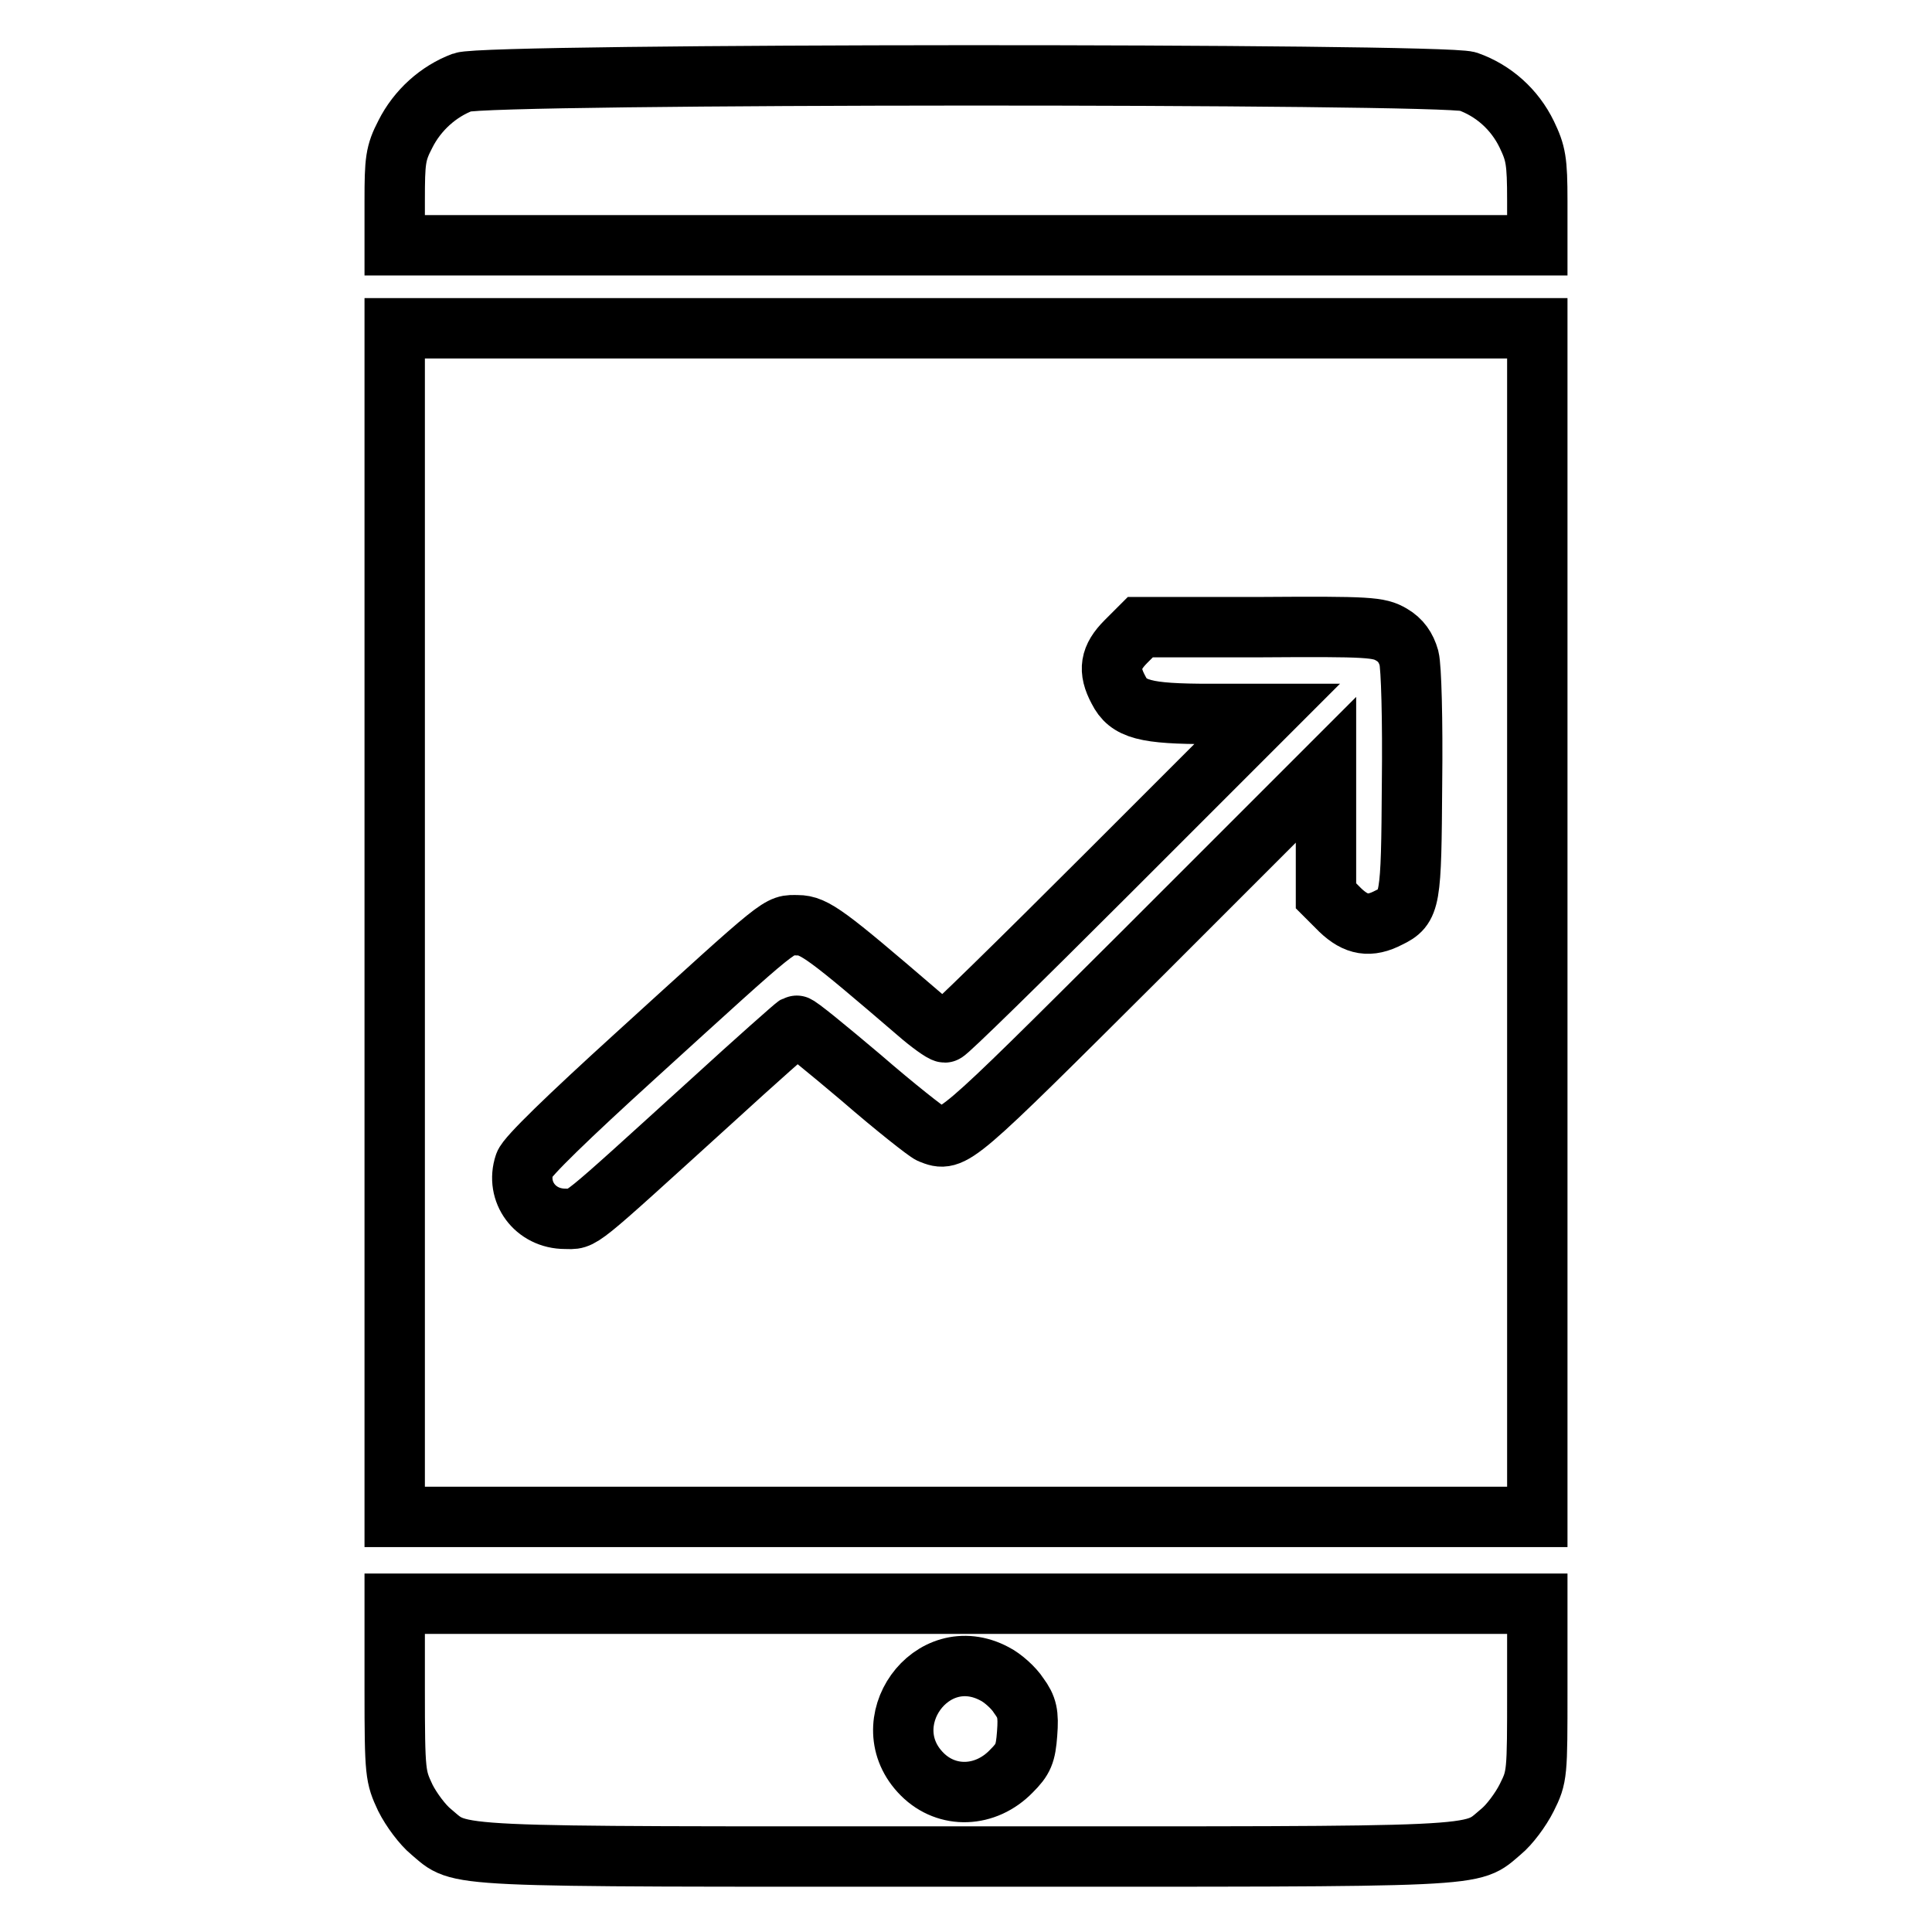
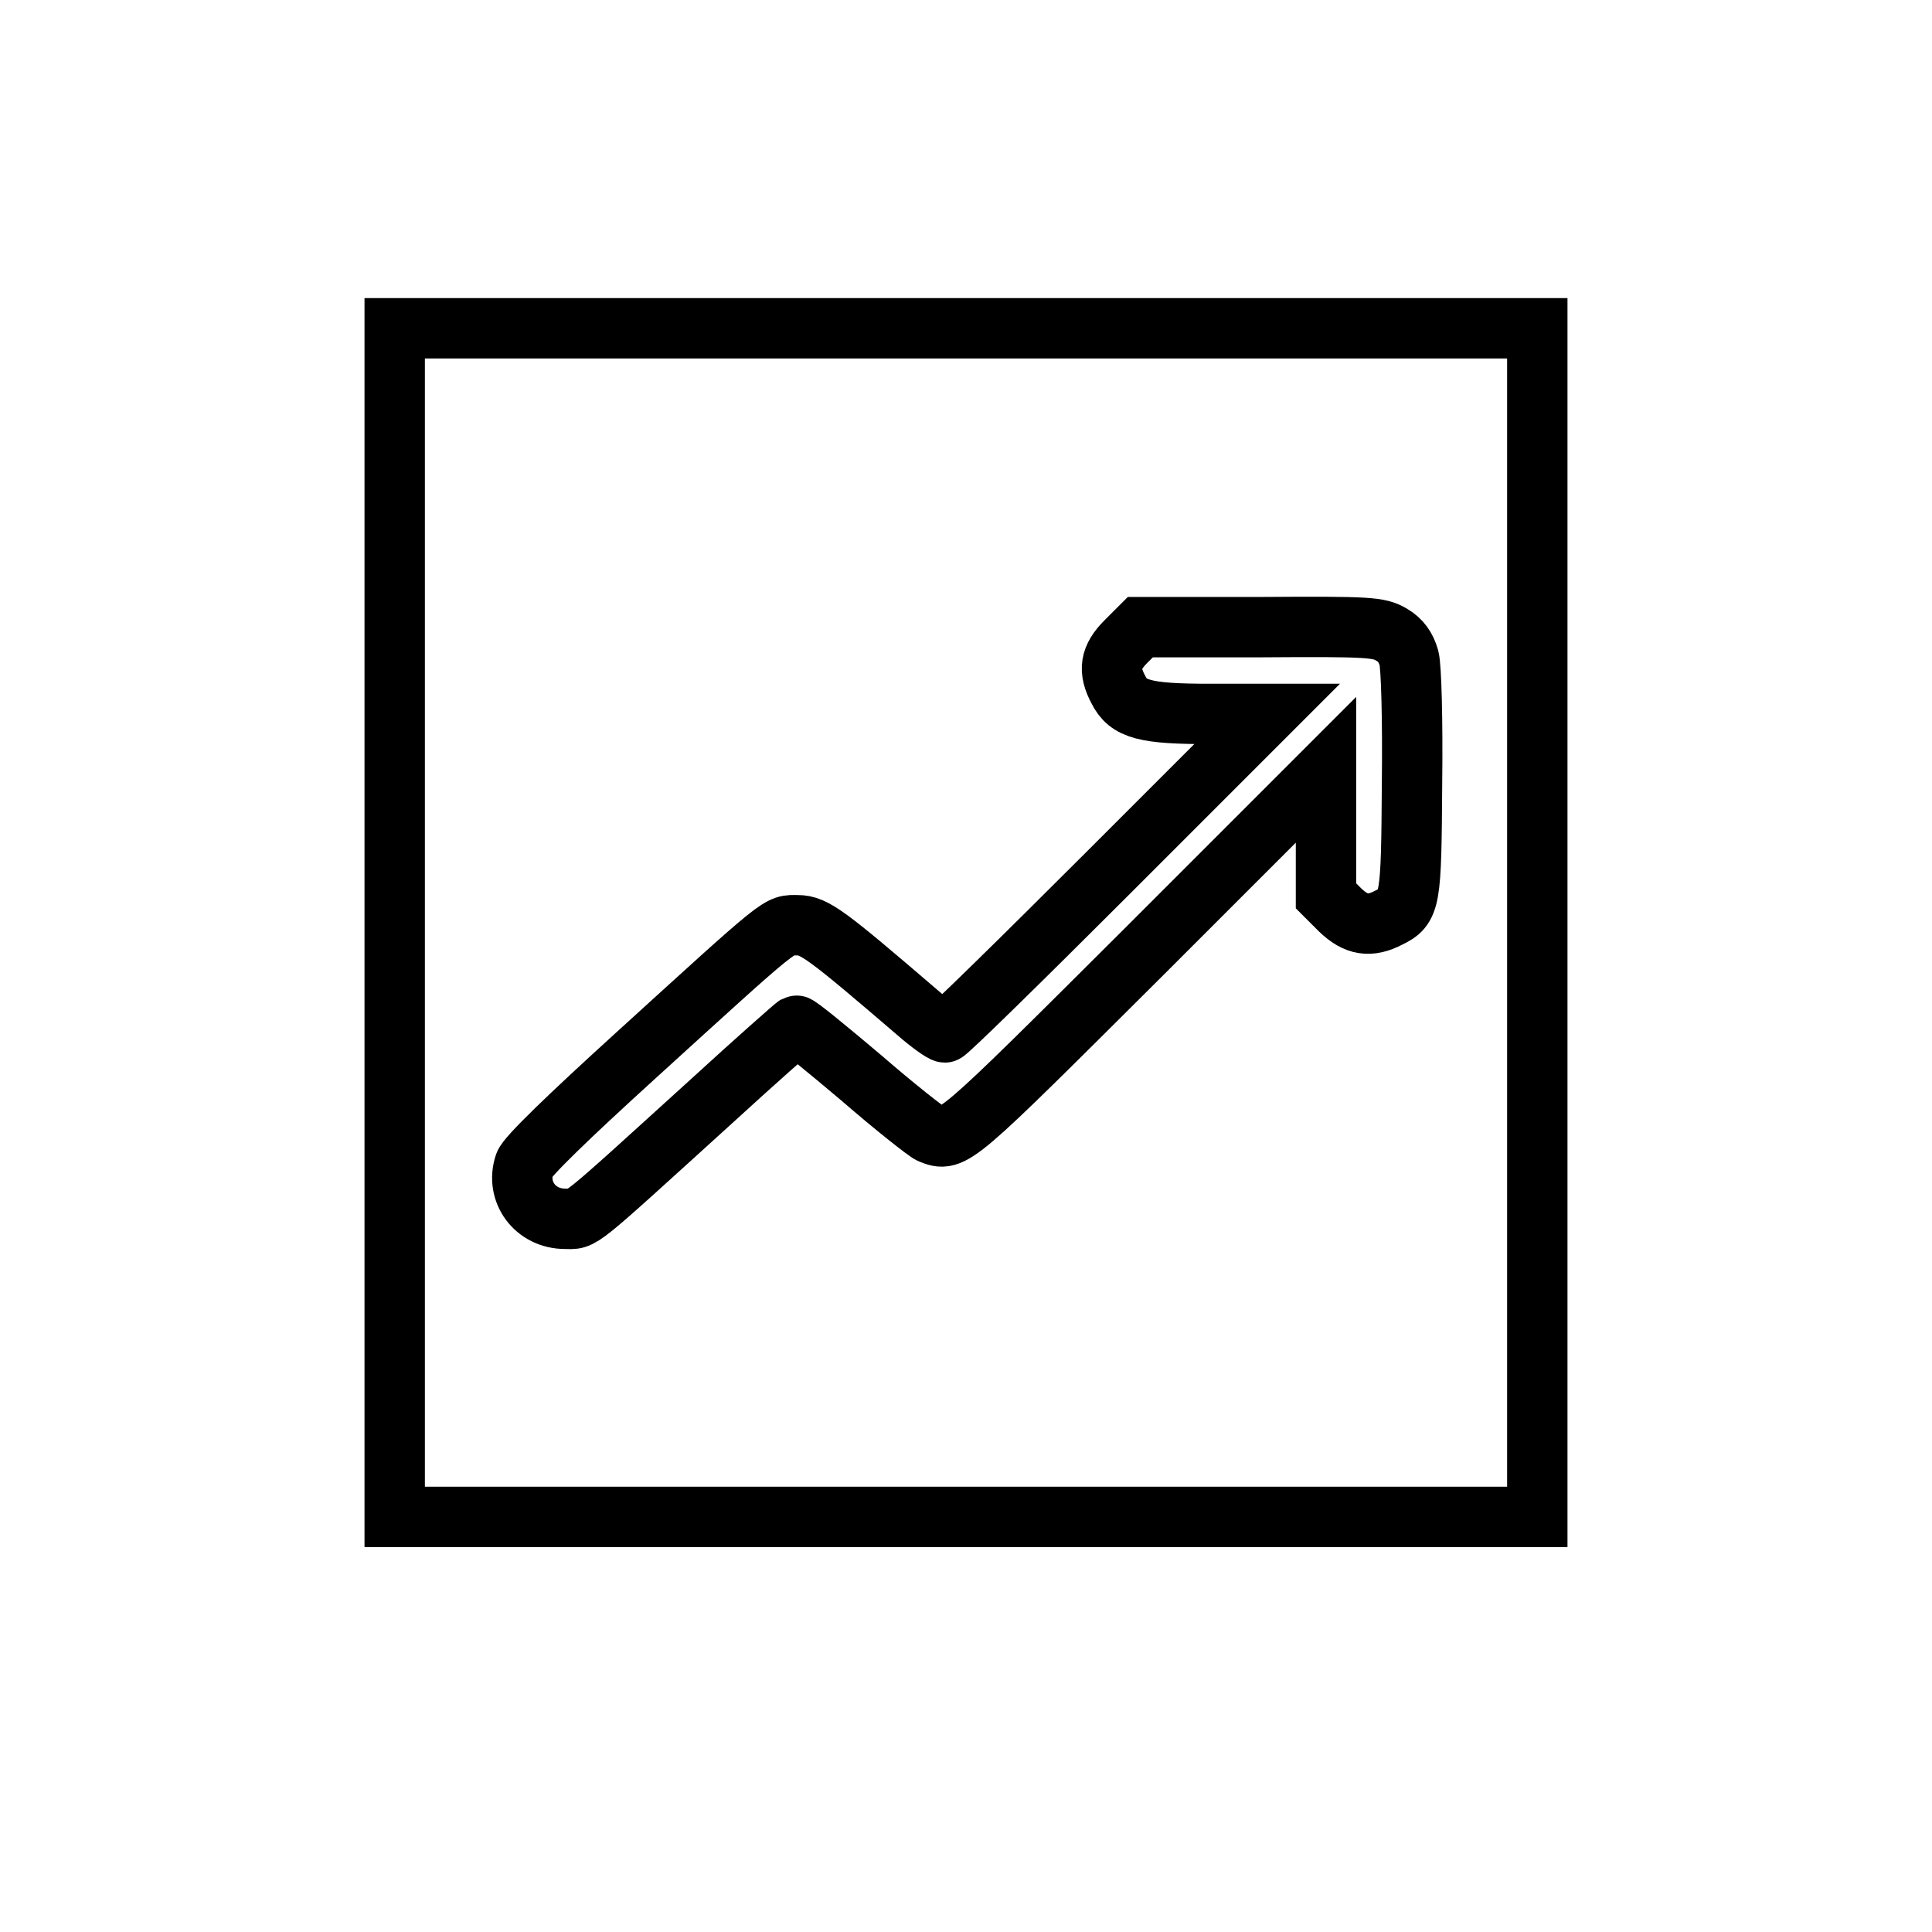
<svg xmlns="http://www.w3.org/2000/svg" version="1.1" x="0px" y="0px" viewBox="0 0 256 256" enable-background="new 0 0 256 256" xml:space="preserve">
  <g>
    <g>
      <g>
-         <path stroke-width="8" fill-opacity="0" stroke="#000000" d="M61.3,10.9c-3.2,1.2-6,3.7-7.6,6.9c-1.3,2.5-1.4,3.5-1.4,8.8v5.9H128h75.7v-5.9c0-5.3-0.2-6.3-1.4-8.8c-1.6-3.3-4.4-5.8-7.8-7C190.9,9.7,64.7,9.7,61.3,10.9z" />
        <path stroke-width="8" fill-opacity="0" stroke="#000000" d="M52.3,122.3V201H128h75.7v-78.7V43.5H128H52.3V122.3z M184.4,84.1c1.2,0.7,1.9,1.7,2.3,3.1c0.3,1.2,0.5,8.1,0.4,16.6c-0.1,15.7-0.2,16.4-3.1,17.8c-2.5,1.3-4.3,1-6.4-1l-1.9-1.9v-8.4V102l-24.3,24.3c-25.2,25.1-25.1,25.1-28.1,23.9c-0.5-0.2-4.7-3.5-9.2-7.4c-4.5-3.8-8.4-7-8.6-6.9c-0.2,0.1-5.3,4.6-11.2,10c-18.4,16.7-17,15.6-19.4,15.6c-4,0-6.6-3.6-5.4-7.2c0.3-1,5.9-6.4,14.7-14.4c20-18.2,18.9-17.3,21.5-17.3c2.2,0,3.9,1.3,15.9,11.6c1.6,1.4,3.3,2.6,3.6,2.6c0.3,0,10-9.5,21.6-21.1l21.1-21.1h-7.6c-8.6,0-10.8-0.6-12.1-3.2c-1.4-2.6-1.1-4.3,1-6.4l1.9-1.9h15.9C181.5,83,182.7,83.1,184.4,84.1z" />
-         <path stroke-width="8" fill-opacity="0" stroke="#000000" d="M52.3,223.9c0,11.2,0.1,11.5,1.4,14.3c0.8,1.6,2.3,3.6,3.4,4.5c4.2,3.5,0.6,3.3,70.9,3.3s66.7,0.2,70.9-3.3c1.1-0.9,2.6-2.9,3.4-4.5c1.4-2.8,1.4-3.1,1.4-14.3v-11.4H128H52.3V223.9z M131.8,221.8c1,0.5,2.5,1.8,3.2,2.9c1.1,1.5,1.3,2.4,1.1,5c-0.2,2.7-0.5,3.4-2.1,5c-3.4,3.5-8.5,3.7-11.8,0.4C115.5,228.4,123.4,217.3,131.8,221.8z" />
      </g>
    </g>
  </g>
</svg>